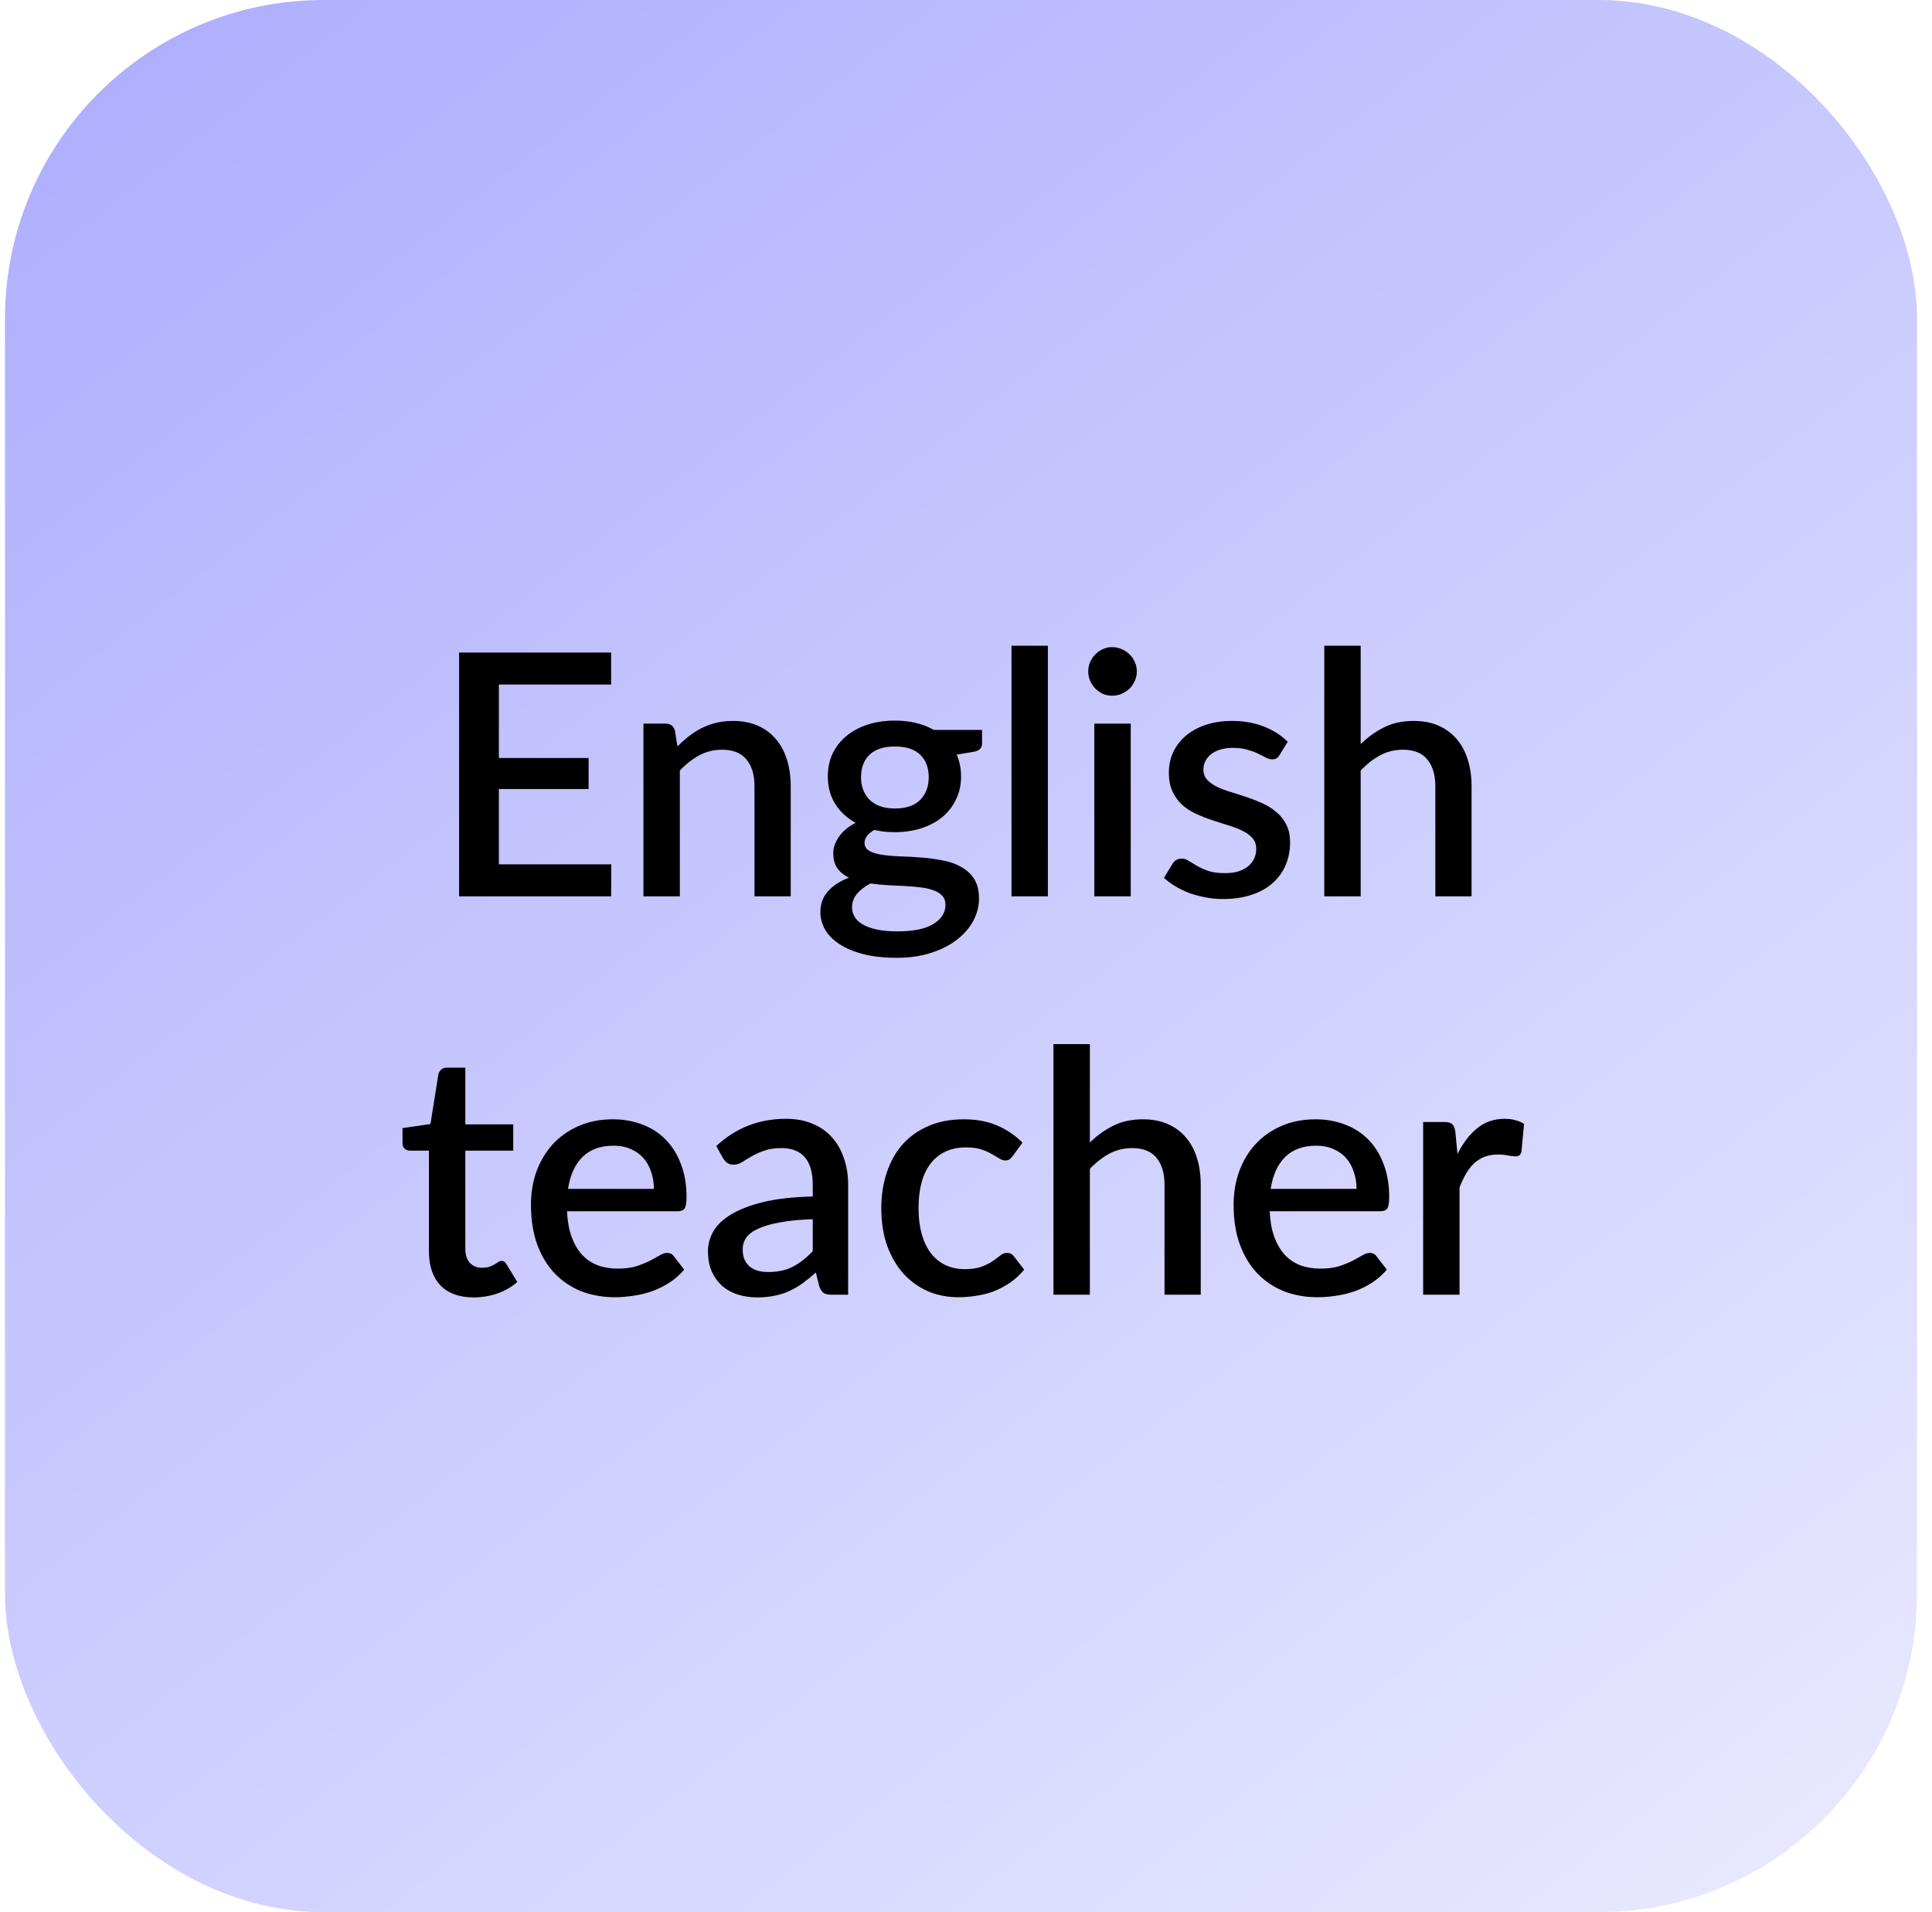
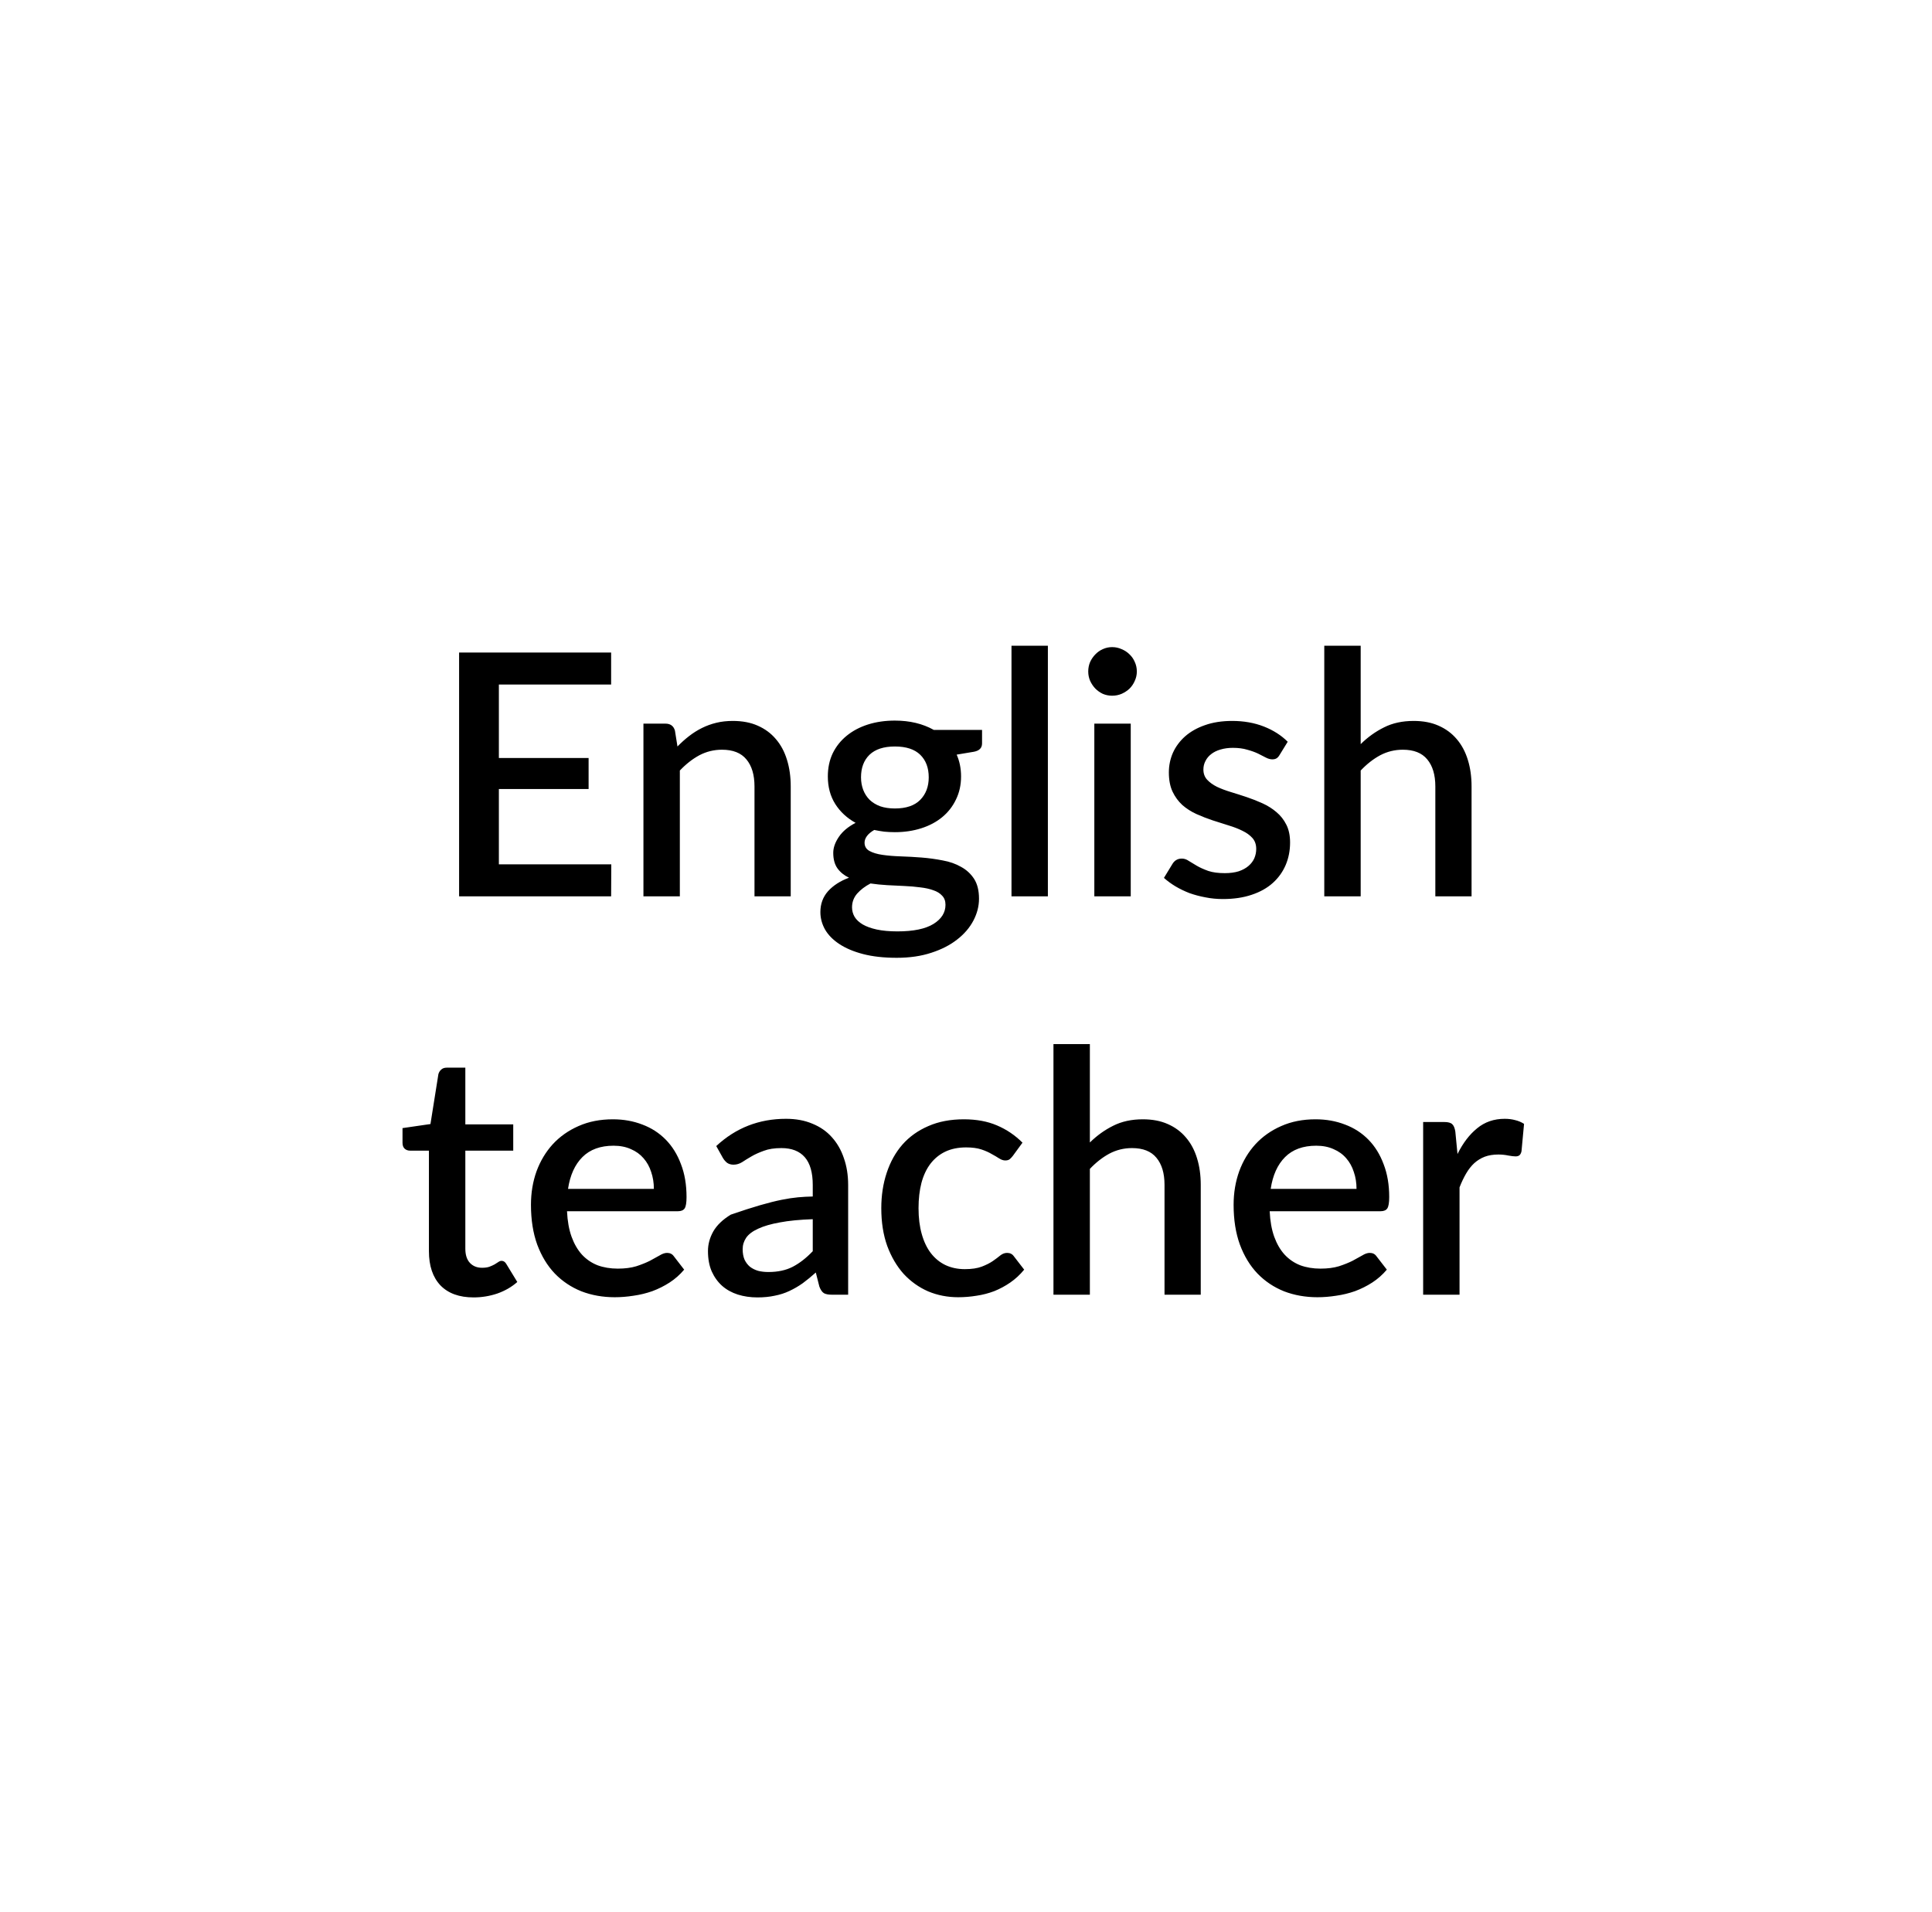
<svg xmlns="http://www.w3.org/2000/svg" width="97" height="96" viewBox="0 0 97 96" fill="none">
-   <rect x="0.25" width="96" height="96" rx="16" fill="url(#paint0_linear_16_2008)" />
-   <path d="M30.691 43.394L30.683 45H23.05V32.76H30.683V34.367H25.047V38.056H29.552V39.611H25.047V43.394H30.691ZM34.014 37.477C34.201 37.285 34.394 37.112 34.592 36.959C34.796 36.8 35.011 36.664 35.238 36.551C35.465 36.438 35.705 36.35 35.96 36.288C36.215 36.225 36.493 36.194 36.793 36.194C37.269 36.194 37.686 36.273 38.043 36.432C38.406 36.591 38.709 36.815 38.952 37.103C39.202 37.392 39.389 37.741 39.513 38.149C39.638 38.551 39.7 38.996 39.7 39.483V45H37.881V39.483C37.881 38.9 37.745 38.447 37.473 38.123C37.207 37.8 36.799 37.639 36.249 37.639C35.841 37.639 35.462 37.733 35.11 37.919C34.765 38.106 34.439 38.361 34.133 38.684V45H32.305V36.33H33.41C33.66 36.33 33.818 36.446 33.886 36.678L34.014 37.477ZM44.929 40.589C45.495 40.589 45.92 40.444 46.204 40.155C46.487 39.866 46.629 39.489 46.629 39.025C46.629 38.548 46.487 38.172 46.204 37.894C45.92 37.616 45.495 37.477 44.929 37.477C44.368 37.477 43.943 37.616 43.654 37.894C43.37 38.172 43.229 38.548 43.229 39.025C43.229 39.251 43.266 39.461 43.339 39.654C43.413 39.846 43.52 40.013 43.662 40.155C43.804 40.291 43.98 40.399 44.189 40.478C44.404 40.552 44.651 40.589 44.929 40.589ZM47.47 45.425C47.47 45.232 47.413 45.079 47.3 44.966C47.193 44.847 47.045 44.756 46.858 44.694C46.671 44.626 46.453 44.578 46.204 44.55C45.954 44.516 45.688 44.493 45.405 44.481C45.127 44.465 44.841 44.45 44.546 44.439C44.257 44.422 43.977 44.394 43.705 44.354C43.433 44.496 43.209 44.666 43.033 44.864C42.863 45.062 42.778 45.292 42.778 45.553C42.778 45.722 42.821 45.881 42.906 46.029C42.996 46.176 43.132 46.303 43.314 46.411C43.501 46.519 43.736 46.604 44.019 46.666C44.308 46.728 44.654 46.76 45.056 46.76C45.861 46.76 46.464 46.635 46.867 46.386C47.269 46.136 47.47 45.816 47.47 45.425ZM49.306 36.645V37.325C49.306 37.551 49.17 37.69 48.898 37.741L48.031 37.886C48.178 38.214 48.252 38.58 48.252 38.982C48.252 39.407 48.167 39.792 47.997 40.138C47.833 40.484 47.603 40.778 47.309 41.022C47.014 41.266 46.663 41.453 46.255 41.583C45.847 41.713 45.405 41.779 44.929 41.779C44.747 41.779 44.569 41.77 44.393 41.753C44.223 41.73 44.056 41.702 43.892 41.668C43.727 41.764 43.605 41.866 43.526 41.974C43.447 42.082 43.407 42.192 43.407 42.306C43.407 42.492 43.489 42.631 43.654 42.722C43.818 42.813 44.033 42.878 44.3 42.917C44.572 42.957 44.88 42.983 45.226 42.994C45.572 43.005 45.923 43.025 46.28 43.053C46.637 43.082 46.989 43.13 47.334 43.198C47.68 43.26 47.986 43.368 48.252 43.521C48.524 43.668 48.742 43.87 48.907 44.124C49.071 44.38 49.153 44.711 49.153 45.119C49.153 45.493 49.06 45.858 48.873 46.215C48.686 46.572 48.414 46.89 48.057 47.167C47.705 47.445 47.275 47.666 46.765 47.831C46.255 48.001 45.674 48.086 45.022 48.086C44.376 48.086 43.812 48.023 43.331 47.898C42.855 47.774 42.455 47.604 42.132 47.389C41.815 47.179 41.577 46.935 41.418 46.657C41.265 46.38 41.189 46.091 41.189 45.791C41.189 45.383 41.316 45.034 41.571 44.745C41.832 44.456 42.183 44.229 42.625 44.065C42.387 43.952 42.194 43.796 42.047 43.597C41.906 43.399 41.835 43.139 41.835 42.816C41.835 42.56 41.928 42.294 42.115 42.017C42.302 41.739 42.583 41.504 42.957 41.311C42.526 41.073 42.186 40.758 41.937 40.367C41.687 39.971 41.563 39.509 41.563 38.982C41.563 38.551 41.645 38.163 41.809 37.818C41.979 37.472 42.214 37.177 42.515 36.934C42.815 36.69 43.169 36.503 43.577 36.373C43.991 36.242 44.441 36.177 44.929 36.177C45.677 36.177 46.328 36.333 46.884 36.645H49.306ZM52.611 32.42V45H50.784V32.42H52.611ZM56.771 36.33V45H54.943V36.33H56.771ZM57.077 33.712C57.077 33.876 57.043 34.032 56.975 34.179C56.913 34.327 56.825 34.457 56.711 34.571C56.598 34.678 56.465 34.766 56.312 34.834C56.165 34.896 56.006 34.928 55.836 34.928C55.672 34.928 55.516 34.896 55.368 34.834C55.227 34.766 55.102 34.678 54.994 34.571C54.887 34.457 54.799 34.327 54.731 34.179C54.669 34.032 54.637 33.876 54.637 33.712C54.637 33.542 54.669 33.383 54.731 33.236C54.799 33.089 54.887 32.961 54.994 32.853C55.102 32.74 55.227 32.652 55.368 32.59C55.516 32.522 55.672 32.488 55.836 32.488C56.006 32.488 56.165 32.522 56.312 32.59C56.465 32.652 56.598 32.74 56.711 32.853C56.825 32.961 56.913 33.089 56.975 33.236C57.043 33.383 57.077 33.542 57.077 33.712ZM64.244 37.903C64.198 37.982 64.147 38.038 64.091 38.072C64.034 38.106 63.963 38.123 63.878 38.123C63.782 38.123 63.677 38.095 63.564 38.038C63.45 37.976 63.317 37.908 63.164 37.834C63.011 37.761 62.83 37.696 62.62 37.639C62.416 37.577 62.175 37.545 61.898 37.545C61.671 37.545 61.464 37.574 61.277 37.63C61.096 37.681 60.94 37.758 60.81 37.86C60.685 37.956 60.589 38.072 60.521 38.209C60.453 38.339 60.419 38.48 60.419 38.633C60.419 38.837 60.481 39.008 60.606 39.144C60.73 39.279 60.895 39.398 61.099 39.501C61.303 39.597 61.535 39.685 61.796 39.764C62.056 39.843 62.323 39.928 62.595 40.019C62.867 40.11 63.133 40.215 63.394 40.334C63.654 40.453 63.887 40.6 64.091 40.776C64.295 40.946 64.459 41.155 64.584 41.404C64.708 41.648 64.771 41.946 64.771 42.297C64.771 42.705 64.697 43.082 64.55 43.428C64.402 43.773 64.187 44.074 63.904 44.328C63.62 44.584 63.266 44.782 62.841 44.923C62.422 45.065 61.94 45.136 61.396 45.136C61.096 45.136 60.804 45.108 60.521 45.051C60.243 45 59.977 44.929 59.722 44.839C59.472 44.742 59.237 44.629 59.016 44.498C58.801 44.368 58.608 44.227 58.438 44.074L58.863 43.377C58.914 43.291 58.976 43.226 59.05 43.181C59.129 43.13 59.226 43.105 59.339 43.105C59.458 43.105 59.574 43.144 59.688 43.224C59.807 43.297 59.943 43.379 60.096 43.47C60.254 43.561 60.444 43.646 60.665 43.725C60.886 43.799 61.161 43.836 61.49 43.836C61.762 43.836 61.997 43.804 62.195 43.742C62.393 43.674 62.558 43.583 62.688 43.47C62.818 43.357 62.915 43.229 62.977 43.087C63.039 42.94 63.071 42.784 63.071 42.62C63.071 42.399 63.008 42.218 62.884 42.076C62.759 41.934 62.592 41.812 62.382 41.711C62.178 41.608 61.943 41.518 61.677 41.438C61.416 41.359 61.15 41.274 60.878 41.184C60.606 41.093 60.336 40.988 60.07 40.869C59.809 40.75 59.574 40.6 59.365 40.419C59.161 40.231 58.996 40.008 58.872 39.747C58.747 39.481 58.685 39.158 58.685 38.778C58.685 38.432 58.753 38.104 58.889 37.792C59.03 37.48 59.234 37.206 59.501 36.968C59.773 36.73 60.104 36.542 60.495 36.407C60.892 36.265 61.348 36.194 61.864 36.194C62.447 36.194 62.977 36.288 63.453 36.474C63.929 36.661 64.329 36.916 64.652 37.239L64.244 37.903ZM68.316 37.358C68.672 37.007 69.064 36.727 69.489 36.517C69.913 36.302 70.409 36.194 70.976 36.194C71.452 36.194 71.868 36.273 72.225 36.432C72.588 36.591 72.891 36.815 73.135 37.103C73.384 37.392 73.571 37.741 73.696 38.149C73.821 38.551 73.883 38.996 73.883 39.483V45H72.064V39.483C72.064 38.9 71.928 38.447 71.656 38.123C71.39 37.8 70.982 37.639 70.432 37.639C70.024 37.639 69.644 37.733 69.293 37.919C68.947 38.106 68.621 38.361 68.316 38.684V45H66.488V32.42H68.316V37.358ZM23.779 65.136C23.06 65.136 22.504 64.935 22.113 64.532C21.728 64.124 21.535 63.552 21.535 62.816V57.767H20.583C20.481 57.767 20.393 57.735 20.32 57.673C20.246 57.605 20.209 57.506 20.209 57.376V56.636L21.612 56.432L22.011 53.925C22.04 53.828 22.088 53.752 22.156 53.695C22.224 53.633 22.314 53.602 22.428 53.602H23.363V56.449H25.768V57.767H23.363V62.688C23.363 63 23.439 63.238 23.592 63.402C23.745 63.566 23.949 63.648 24.204 63.648C24.346 63.648 24.468 63.632 24.57 63.597C24.672 63.558 24.76 63.518 24.833 63.478C24.907 63.433 24.969 63.394 25.02 63.359C25.077 63.32 25.131 63.3 25.182 63.3C25.284 63.3 25.366 63.357 25.428 63.47L25.972 64.362C25.689 64.612 25.355 64.805 24.969 64.941C24.584 65.071 24.187 65.136 23.779 65.136ZM32.829 59.688C32.829 59.382 32.783 59.098 32.693 58.837C32.608 58.571 32.48 58.342 32.31 58.149C32.14 57.951 31.928 57.798 31.673 57.69C31.424 57.577 31.134 57.52 30.806 57.52C30.143 57.52 29.622 57.71 29.242 58.09C28.862 58.469 28.621 59.002 28.519 59.688H32.829ZM28.468 60.809C28.491 61.303 28.567 61.73 28.698 62.093C28.828 62.45 29.001 62.748 29.216 62.986C29.437 63.224 29.698 63.402 29.998 63.521C30.304 63.634 30.644 63.691 31.018 63.691C31.375 63.691 31.684 63.651 31.945 63.572C32.206 63.487 32.432 63.396 32.625 63.3C32.818 63.198 32.982 63.107 33.118 63.028C33.254 62.943 33.379 62.901 33.492 62.901C33.639 62.901 33.752 62.957 33.832 63.071L34.35 63.742C34.135 63.997 33.891 64.212 33.619 64.388C33.347 64.564 33.058 64.708 32.752 64.822C32.446 64.929 32.132 65.006 31.809 65.051C31.486 65.102 31.171 65.127 30.865 65.127C30.265 65.127 29.706 65.028 29.191 64.83C28.681 64.626 28.236 64.329 27.856 63.938C27.482 63.547 27.188 63.062 26.972 62.484C26.763 61.906 26.658 61.24 26.658 60.486C26.658 59.886 26.751 59.325 26.938 58.803C27.131 58.282 27.403 57.829 27.754 57.444C28.111 57.058 28.542 56.755 29.046 56.534C29.556 56.307 30.131 56.194 30.772 56.194C31.305 56.194 31.797 56.282 32.251 56.458C32.704 56.627 33.095 56.88 33.424 57.214C33.752 57.548 34.008 57.959 34.189 58.447C34.376 58.928 34.469 59.478 34.469 60.096C34.469 60.379 34.438 60.569 34.376 60.665C34.313 60.761 34.2 60.809 34.036 60.809H28.468ZM40.806 61.209C40.154 61.232 39.605 61.285 39.157 61.37C38.709 61.45 38.347 61.555 38.069 61.685C37.791 61.81 37.59 61.96 37.466 62.136C37.347 62.311 37.287 62.504 37.287 62.714C37.287 62.917 37.318 63.093 37.381 63.24C37.449 63.382 37.539 63.501 37.653 63.597C37.772 63.688 37.908 63.756 38.061 63.801C38.219 63.841 38.392 63.861 38.579 63.861C39.055 63.861 39.463 63.773 39.803 63.597C40.149 63.416 40.483 63.156 40.806 62.816V61.209ZM35.961 57.537C36.941 56.625 38.109 56.169 39.463 56.169C39.962 56.169 40.404 56.251 40.789 56.415C41.18 56.574 41.506 56.8 41.767 57.095C42.033 57.39 42.234 57.741 42.37 58.149C42.512 58.551 42.583 58.999 42.583 59.492V65H41.767C41.591 65 41.458 64.975 41.367 64.924C41.276 64.867 41.2 64.756 41.138 64.592L40.959 63.886C40.738 64.085 40.52 64.263 40.305 64.422C40.089 64.575 39.865 64.705 39.633 64.813C39.406 64.921 39.16 65 38.894 65.051C38.633 65.108 38.344 65.136 38.027 65.136C37.675 65.136 37.347 65.088 37.041 64.992C36.74 64.895 36.48 64.751 36.259 64.558C36.038 64.36 35.862 64.116 35.732 63.827C35.607 63.538 35.545 63.198 35.545 62.807C35.545 62.473 35.632 62.147 35.808 61.83C35.989 61.512 36.284 61.229 36.692 60.98C37.106 60.724 37.647 60.515 38.316 60.35C38.99 60.186 39.82 60.093 40.806 60.07V59.492C40.806 58.869 40.673 58.404 40.407 58.098C40.14 57.792 39.749 57.639 39.234 57.639C38.882 57.639 38.588 57.684 38.35 57.775C38.112 57.86 37.905 57.953 37.729 58.056C37.553 58.157 37.398 58.254 37.262 58.344C37.126 58.429 36.981 58.472 36.828 58.472C36.703 58.472 36.596 58.441 36.505 58.379C36.42 58.31 36.349 58.228 36.293 58.132L35.961 57.537ZM50.852 58.03C50.795 58.104 50.741 58.16 50.69 58.2C50.639 58.24 50.566 58.26 50.469 58.26C50.373 58.26 50.271 58.225 50.163 58.157C50.061 58.09 49.937 58.016 49.789 57.937C49.648 57.852 49.475 57.775 49.271 57.707C49.067 57.639 48.812 57.605 48.506 57.605C48.109 57.605 47.761 57.676 47.46 57.818C47.166 57.959 46.916 58.163 46.712 58.429C46.514 58.69 46.364 59.01 46.262 59.39C46.166 59.764 46.117 60.186 46.117 60.657C46.117 61.144 46.171 61.577 46.279 61.957C46.386 62.337 46.539 62.657 46.738 62.917C46.942 63.178 47.185 63.377 47.469 63.513C47.758 63.648 48.081 63.717 48.438 63.717C48.789 63.717 49.075 63.674 49.296 63.589C49.517 63.504 49.702 63.41 49.849 63.309C49.996 63.206 50.121 63.113 50.223 63.028C50.331 62.943 50.444 62.901 50.563 62.901C50.71 62.901 50.824 62.957 50.903 63.071L51.421 63.742C51.212 63.997 50.979 64.212 50.724 64.388C50.469 64.564 50.2 64.708 49.917 64.822C49.633 64.929 49.339 65.006 49.033 65.051C48.727 65.102 48.418 65.127 48.106 65.127C47.568 65.127 47.064 65.028 46.593 64.83C46.129 64.626 45.721 64.334 45.369 63.955C45.024 63.569 44.749 63.102 44.545 62.552C44.346 61.997 44.247 61.365 44.247 60.657C44.247 60.016 44.338 59.424 44.519 58.88C44.701 58.33 44.964 57.857 45.31 57.461C45.661 57.064 46.095 56.755 46.61 56.534C47.126 56.307 47.721 56.194 48.395 56.194C49.024 56.194 49.577 56.296 50.053 56.5C50.535 56.704 50.962 56.993 51.336 57.367L50.852 58.03ZM54.719 57.358C55.076 57.007 55.467 56.727 55.892 56.517C56.317 56.302 56.813 56.194 57.379 56.194C57.855 56.194 58.272 56.273 58.629 56.432C58.992 56.591 59.295 56.815 59.538 57.103C59.788 57.392 59.975 57.741 60.099 58.149C60.224 58.551 60.286 58.996 60.286 59.483V65H58.467V59.483C58.467 58.9 58.331 58.447 58.059 58.123C57.793 57.8 57.385 57.639 56.835 57.639C56.427 57.639 56.048 57.733 55.696 57.919C55.351 58.106 55.025 58.361 54.719 58.684V65H52.891V52.42H54.719V57.358ZM68.107 59.688C68.107 59.382 68.062 59.098 67.971 58.837C67.886 58.571 67.759 58.342 67.589 58.149C67.419 57.951 67.206 57.798 66.951 57.69C66.702 57.577 66.413 57.52 66.084 57.52C65.421 57.52 64.9 57.71 64.52 58.09C64.141 58.469 63.9 59.002 63.798 59.688H68.107ZM63.747 60.809C63.769 61.303 63.846 61.73 63.976 62.093C64.106 62.45 64.279 62.748 64.495 62.986C64.716 63.224 64.976 63.402 65.277 63.521C65.583 63.634 65.923 63.691 66.297 63.691C66.654 63.691 66.963 63.651 67.223 63.572C67.484 63.487 67.71 63.396 67.903 63.3C68.096 63.198 68.26 63.107 68.396 63.028C68.532 62.943 68.657 62.901 68.77 62.901C68.918 62.901 69.031 62.957 69.11 63.071L69.629 63.742C69.413 63.997 69.17 64.212 68.898 64.388C68.626 64.564 68.337 64.708 68.031 64.822C67.725 64.929 67.41 65.006 67.087 65.051C66.764 65.102 66.45 65.127 66.144 65.127C65.543 65.127 64.985 65.028 64.469 64.83C63.959 64.626 63.514 64.329 63.135 63.938C62.761 63.547 62.466 63.062 62.251 62.484C62.041 61.906 61.936 61.24 61.936 60.486C61.936 59.886 62.03 59.325 62.217 58.803C62.409 58.282 62.681 57.829 63.033 57.444C63.39 57.058 63.82 56.755 64.325 56.534C64.835 56.307 65.41 56.194 66.05 56.194C66.583 56.194 67.076 56.282 67.529 56.458C67.983 56.627 68.374 56.88 68.702 57.214C69.031 57.548 69.286 57.959 69.467 58.447C69.654 58.928 69.748 59.478 69.748 60.096C69.748 60.379 69.716 60.569 69.654 60.665C69.592 60.761 69.478 60.809 69.314 60.809H63.747ZM73.177 57.937C73.449 57.387 73.778 56.956 74.163 56.645C74.549 56.327 75.01 56.169 75.549 56.169C75.736 56.169 75.912 56.191 76.076 56.236C76.24 56.276 76.388 56.339 76.518 56.423L76.39 57.8C76.368 57.897 76.331 57.965 76.28 58.005C76.234 58.038 76.172 58.056 76.093 58.056C76.008 58.056 75.886 58.041 75.727 58.013C75.569 57.979 75.401 57.962 75.226 57.962C74.971 57.962 74.744 57.999 74.546 58.072C74.353 58.146 74.177 58.254 74.019 58.395C73.866 58.537 73.73 58.71 73.611 58.914C73.492 59.118 73.381 59.35 73.279 59.611V65H71.452V56.33H72.514C72.707 56.33 72.84 56.367 72.914 56.441C72.987 56.508 73.038 56.63 73.067 56.806L73.177 57.937Z" fill="black" />
+   <path d="M30.691 43.394L30.683 45H23.05V32.76H30.683V34.367H25.047V38.056H29.552V39.611H25.047V43.394H30.691ZM34.014 37.477C34.201 37.285 34.394 37.112 34.592 36.959C34.796 36.8 35.011 36.664 35.238 36.551C35.465 36.438 35.705 36.35 35.96 36.288C36.215 36.225 36.493 36.194 36.793 36.194C37.269 36.194 37.686 36.273 38.043 36.432C38.406 36.591 38.709 36.815 38.952 37.103C39.202 37.392 39.389 37.741 39.513 38.149C39.638 38.551 39.7 38.996 39.7 39.483V45H37.881V39.483C37.881 38.9 37.745 38.447 37.473 38.123C37.207 37.8 36.799 37.639 36.249 37.639C35.841 37.639 35.462 37.733 35.11 37.919C34.765 38.106 34.439 38.361 34.133 38.684V45H32.305V36.33H33.41C33.66 36.33 33.818 36.446 33.886 36.678L34.014 37.477ZM44.929 40.589C45.495 40.589 45.92 40.444 46.204 40.155C46.487 39.866 46.629 39.489 46.629 39.025C46.629 38.548 46.487 38.172 46.204 37.894C45.92 37.616 45.495 37.477 44.929 37.477C44.368 37.477 43.943 37.616 43.654 37.894C43.37 38.172 43.229 38.548 43.229 39.025C43.229 39.251 43.266 39.461 43.339 39.654C43.413 39.846 43.52 40.013 43.662 40.155C43.804 40.291 43.98 40.399 44.189 40.478C44.404 40.552 44.651 40.589 44.929 40.589ZM47.47 45.425C47.47 45.232 47.413 45.079 47.3 44.966C47.193 44.847 47.045 44.756 46.858 44.694C46.671 44.626 46.453 44.578 46.204 44.55C45.954 44.516 45.688 44.493 45.405 44.481C45.127 44.465 44.841 44.45 44.546 44.439C44.257 44.422 43.977 44.394 43.705 44.354C43.433 44.496 43.209 44.666 43.033 44.864C42.863 45.062 42.778 45.292 42.778 45.553C42.778 45.722 42.821 45.881 42.906 46.029C42.996 46.176 43.132 46.303 43.314 46.411C43.501 46.519 43.736 46.604 44.019 46.666C44.308 46.728 44.654 46.76 45.056 46.76C45.861 46.76 46.464 46.635 46.867 46.386C47.269 46.136 47.47 45.816 47.47 45.425ZM49.306 36.645V37.325C49.306 37.551 49.17 37.69 48.898 37.741L48.031 37.886C48.178 38.214 48.252 38.58 48.252 38.982C48.252 39.407 48.167 39.792 47.997 40.138C47.833 40.484 47.603 40.778 47.309 41.022C47.014 41.266 46.663 41.453 46.255 41.583C45.847 41.713 45.405 41.779 44.929 41.779C44.747 41.779 44.569 41.77 44.393 41.753C44.223 41.73 44.056 41.702 43.892 41.668C43.727 41.764 43.605 41.866 43.526 41.974C43.447 42.082 43.407 42.192 43.407 42.306C43.407 42.492 43.489 42.631 43.654 42.722C43.818 42.813 44.033 42.878 44.3 42.917C44.572 42.957 44.88 42.983 45.226 42.994C45.572 43.005 45.923 43.025 46.28 43.053C46.637 43.082 46.989 43.13 47.334 43.198C47.68 43.26 47.986 43.368 48.252 43.521C48.524 43.668 48.742 43.87 48.907 44.124C49.071 44.38 49.153 44.711 49.153 45.119C49.153 45.493 49.06 45.858 48.873 46.215C48.686 46.572 48.414 46.89 48.057 47.167C47.705 47.445 47.275 47.666 46.765 47.831C46.255 48.001 45.674 48.086 45.022 48.086C44.376 48.086 43.812 48.023 43.331 47.898C42.855 47.774 42.455 47.604 42.132 47.389C41.815 47.179 41.577 46.935 41.418 46.657C41.265 46.38 41.189 46.091 41.189 45.791C41.189 45.383 41.316 45.034 41.571 44.745C41.832 44.456 42.183 44.229 42.625 44.065C42.387 43.952 42.194 43.796 42.047 43.597C41.906 43.399 41.835 43.139 41.835 42.816C41.835 42.56 41.928 42.294 42.115 42.017C42.302 41.739 42.583 41.504 42.957 41.311C42.526 41.073 42.186 40.758 41.937 40.367C41.687 39.971 41.563 39.509 41.563 38.982C41.563 38.551 41.645 38.163 41.809 37.818C41.979 37.472 42.214 37.177 42.515 36.934C42.815 36.69 43.169 36.503 43.577 36.373C43.991 36.242 44.441 36.177 44.929 36.177C45.677 36.177 46.328 36.333 46.884 36.645H49.306ZM52.611 32.42V45H50.784V32.42H52.611ZM56.771 36.33V45H54.943V36.33H56.771ZM57.077 33.712C57.077 33.876 57.043 34.032 56.975 34.179C56.913 34.327 56.825 34.457 56.711 34.571C56.598 34.678 56.465 34.766 56.312 34.834C56.165 34.896 56.006 34.928 55.836 34.928C55.672 34.928 55.516 34.896 55.368 34.834C55.227 34.766 55.102 34.678 54.994 34.571C54.887 34.457 54.799 34.327 54.731 34.179C54.669 34.032 54.637 33.876 54.637 33.712C54.637 33.542 54.669 33.383 54.731 33.236C54.799 33.089 54.887 32.961 54.994 32.853C55.102 32.74 55.227 32.652 55.368 32.59C55.516 32.522 55.672 32.488 55.836 32.488C56.006 32.488 56.165 32.522 56.312 32.59C56.465 32.652 56.598 32.74 56.711 32.853C56.825 32.961 56.913 33.089 56.975 33.236C57.043 33.383 57.077 33.542 57.077 33.712ZM64.244 37.903C64.198 37.982 64.147 38.038 64.091 38.072C64.034 38.106 63.963 38.123 63.878 38.123C63.782 38.123 63.677 38.095 63.564 38.038C63.45 37.976 63.317 37.908 63.164 37.834C63.011 37.761 62.83 37.696 62.62 37.639C62.416 37.577 62.175 37.545 61.898 37.545C61.671 37.545 61.464 37.574 61.277 37.63C61.096 37.681 60.94 37.758 60.81 37.86C60.685 37.956 60.589 38.072 60.521 38.209C60.453 38.339 60.419 38.48 60.419 38.633C60.419 38.837 60.481 39.008 60.606 39.144C60.73 39.279 60.895 39.398 61.099 39.501C61.303 39.597 61.535 39.685 61.796 39.764C62.056 39.843 62.323 39.928 62.595 40.019C62.867 40.11 63.133 40.215 63.394 40.334C63.654 40.453 63.887 40.6 64.091 40.776C64.295 40.946 64.459 41.155 64.584 41.404C64.708 41.648 64.771 41.946 64.771 42.297C64.771 42.705 64.697 43.082 64.55 43.428C64.402 43.773 64.187 44.074 63.904 44.328C63.62 44.584 63.266 44.782 62.841 44.923C62.422 45.065 61.94 45.136 61.396 45.136C61.096 45.136 60.804 45.108 60.521 45.051C60.243 45 59.977 44.929 59.722 44.839C59.472 44.742 59.237 44.629 59.016 44.498C58.801 44.368 58.608 44.227 58.438 44.074L58.863 43.377C58.914 43.291 58.976 43.226 59.05 43.181C59.129 43.13 59.226 43.105 59.339 43.105C59.458 43.105 59.574 43.144 59.688 43.224C59.807 43.297 59.943 43.379 60.096 43.47C60.254 43.561 60.444 43.646 60.665 43.725C60.886 43.799 61.161 43.836 61.49 43.836C61.762 43.836 61.997 43.804 62.195 43.742C62.393 43.674 62.558 43.583 62.688 43.47C62.818 43.357 62.915 43.229 62.977 43.087C63.039 42.94 63.071 42.784 63.071 42.62C63.071 42.399 63.008 42.218 62.884 42.076C62.759 41.934 62.592 41.812 62.382 41.711C62.178 41.608 61.943 41.518 61.677 41.438C61.416 41.359 61.15 41.274 60.878 41.184C60.606 41.093 60.336 40.988 60.07 40.869C59.809 40.75 59.574 40.6 59.365 40.419C59.161 40.231 58.996 40.008 58.872 39.747C58.747 39.481 58.685 39.158 58.685 38.778C58.685 38.432 58.753 38.104 58.889 37.792C59.03 37.48 59.234 37.206 59.501 36.968C59.773 36.73 60.104 36.542 60.495 36.407C60.892 36.265 61.348 36.194 61.864 36.194C62.447 36.194 62.977 36.288 63.453 36.474C63.929 36.661 64.329 36.916 64.652 37.239L64.244 37.903ZM68.316 37.358C68.672 37.007 69.064 36.727 69.489 36.517C69.913 36.302 70.409 36.194 70.976 36.194C71.452 36.194 71.868 36.273 72.225 36.432C72.588 36.591 72.891 36.815 73.135 37.103C73.384 37.392 73.571 37.741 73.696 38.149C73.821 38.551 73.883 38.996 73.883 39.483V45H72.064V39.483C72.064 38.9 71.928 38.447 71.656 38.123C71.39 37.8 70.982 37.639 70.432 37.639C70.024 37.639 69.644 37.733 69.293 37.919C68.947 38.106 68.621 38.361 68.316 38.684V45H66.488V32.42H68.316V37.358ZM23.779 65.136C23.06 65.136 22.504 64.935 22.113 64.532C21.728 64.124 21.535 63.552 21.535 62.816V57.767H20.583C20.481 57.767 20.393 57.735 20.32 57.673C20.246 57.605 20.209 57.506 20.209 57.376V56.636L21.612 56.432L22.011 53.925C22.04 53.828 22.088 53.752 22.156 53.695C22.224 53.633 22.314 53.602 22.428 53.602H23.363V56.449H25.768V57.767H23.363V62.688C23.363 63 23.439 63.238 23.592 63.402C23.745 63.566 23.949 63.648 24.204 63.648C24.346 63.648 24.468 63.632 24.57 63.597C24.672 63.558 24.76 63.518 24.833 63.478C24.907 63.433 24.969 63.394 25.02 63.359C25.077 63.32 25.131 63.3 25.182 63.3C25.284 63.3 25.366 63.357 25.428 63.47L25.972 64.362C25.689 64.612 25.355 64.805 24.969 64.941C24.584 65.071 24.187 65.136 23.779 65.136ZM32.829 59.688C32.829 59.382 32.783 59.098 32.693 58.837C32.608 58.571 32.48 58.342 32.31 58.149C32.14 57.951 31.928 57.798 31.673 57.69C31.424 57.577 31.134 57.52 30.806 57.52C30.143 57.52 29.622 57.71 29.242 58.09C28.862 58.469 28.621 59.002 28.519 59.688H32.829ZM28.468 60.809C28.491 61.303 28.567 61.73 28.698 62.093C28.828 62.45 29.001 62.748 29.216 62.986C29.437 63.224 29.698 63.402 29.998 63.521C30.304 63.634 30.644 63.691 31.018 63.691C31.375 63.691 31.684 63.651 31.945 63.572C32.206 63.487 32.432 63.396 32.625 63.3C32.818 63.198 32.982 63.107 33.118 63.028C33.254 62.943 33.379 62.901 33.492 62.901C33.639 62.901 33.752 62.957 33.832 63.071L34.35 63.742C34.135 63.997 33.891 64.212 33.619 64.388C33.347 64.564 33.058 64.708 32.752 64.822C32.446 64.929 32.132 65.006 31.809 65.051C31.486 65.102 31.171 65.127 30.865 65.127C30.265 65.127 29.706 65.028 29.191 64.83C28.681 64.626 28.236 64.329 27.856 63.938C27.482 63.547 27.188 63.062 26.972 62.484C26.763 61.906 26.658 61.24 26.658 60.486C26.658 59.886 26.751 59.325 26.938 58.803C27.131 58.282 27.403 57.829 27.754 57.444C28.111 57.058 28.542 56.755 29.046 56.534C29.556 56.307 30.131 56.194 30.772 56.194C31.305 56.194 31.797 56.282 32.251 56.458C32.704 56.627 33.095 56.88 33.424 57.214C33.752 57.548 34.008 57.959 34.189 58.447C34.376 58.928 34.469 59.478 34.469 60.096C34.469 60.379 34.438 60.569 34.376 60.665C34.313 60.761 34.2 60.809 34.036 60.809H28.468ZM40.806 61.209C40.154 61.232 39.605 61.285 39.157 61.37C38.709 61.45 38.347 61.555 38.069 61.685C37.791 61.81 37.59 61.96 37.466 62.136C37.347 62.311 37.287 62.504 37.287 62.714C37.287 62.917 37.318 63.093 37.381 63.24C37.449 63.382 37.539 63.501 37.653 63.597C37.772 63.688 37.908 63.756 38.061 63.801C38.219 63.841 38.392 63.861 38.579 63.861C39.055 63.861 39.463 63.773 39.803 63.597C40.149 63.416 40.483 63.156 40.806 62.816V61.209ZM35.961 57.537C36.941 56.625 38.109 56.169 39.463 56.169C39.962 56.169 40.404 56.251 40.789 56.415C41.18 56.574 41.506 56.8 41.767 57.095C42.033 57.39 42.234 57.741 42.37 58.149C42.512 58.551 42.583 58.999 42.583 59.492V65H41.767C41.591 65 41.458 64.975 41.367 64.924C41.276 64.867 41.2 64.756 41.138 64.592L40.959 63.886C40.738 64.085 40.52 64.263 40.305 64.422C40.089 64.575 39.865 64.705 39.633 64.813C39.406 64.921 39.16 65 38.894 65.051C38.633 65.108 38.344 65.136 38.027 65.136C37.675 65.136 37.347 65.088 37.041 64.992C36.74 64.895 36.48 64.751 36.259 64.558C36.038 64.36 35.862 64.116 35.732 63.827C35.607 63.538 35.545 63.198 35.545 62.807C35.545 62.473 35.632 62.147 35.808 61.83C35.989 61.512 36.284 61.229 36.692 60.98C38.99 60.186 39.82 60.093 40.806 60.07V59.492C40.806 58.869 40.673 58.404 40.407 58.098C40.14 57.792 39.749 57.639 39.234 57.639C38.882 57.639 38.588 57.684 38.35 57.775C38.112 57.86 37.905 57.953 37.729 58.056C37.553 58.157 37.398 58.254 37.262 58.344C37.126 58.429 36.981 58.472 36.828 58.472C36.703 58.472 36.596 58.441 36.505 58.379C36.42 58.31 36.349 58.228 36.293 58.132L35.961 57.537ZM50.852 58.03C50.795 58.104 50.741 58.16 50.69 58.2C50.639 58.24 50.566 58.26 50.469 58.26C50.373 58.26 50.271 58.225 50.163 58.157C50.061 58.09 49.937 58.016 49.789 57.937C49.648 57.852 49.475 57.775 49.271 57.707C49.067 57.639 48.812 57.605 48.506 57.605C48.109 57.605 47.761 57.676 47.46 57.818C47.166 57.959 46.916 58.163 46.712 58.429C46.514 58.69 46.364 59.01 46.262 59.39C46.166 59.764 46.117 60.186 46.117 60.657C46.117 61.144 46.171 61.577 46.279 61.957C46.386 62.337 46.539 62.657 46.738 62.917C46.942 63.178 47.185 63.377 47.469 63.513C47.758 63.648 48.081 63.717 48.438 63.717C48.789 63.717 49.075 63.674 49.296 63.589C49.517 63.504 49.702 63.41 49.849 63.309C49.996 63.206 50.121 63.113 50.223 63.028C50.331 62.943 50.444 62.901 50.563 62.901C50.71 62.901 50.824 62.957 50.903 63.071L51.421 63.742C51.212 63.997 50.979 64.212 50.724 64.388C50.469 64.564 50.2 64.708 49.917 64.822C49.633 64.929 49.339 65.006 49.033 65.051C48.727 65.102 48.418 65.127 48.106 65.127C47.568 65.127 47.064 65.028 46.593 64.83C46.129 64.626 45.721 64.334 45.369 63.955C45.024 63.569 44.749 63.102 44.545 62.552C44.346 61.997 44.247 61.365 44.247 60.657C44.247 60.016 44.338 59.424 44.519 58.88C44.701 58.33 44.964 57.857 45.31 57.461C45.661 57.064 46.095 56.755 46.61 56.534C47.126 56.307 47.721 56.194 48.395 56.194C49.024 56.194 49.577 56.296 50.053 56.5C50.535 56.704 50.962 56.993 51.336 57.367L50.852 58.03ZM54.719 57.358C55.076 57.007 55.467 56.727 55.892 56.517C56.317 56.302 56.813 56.194 57.379 56.194C57.855 56.194 58.272 56.273 58.629 56.432C58.992 56.591 59.295 56.815 59.538 57.103C59.788 57.392 59.975 57.741 60.099 58.149C60.224 58.551 60.286 58.996 60.286 59.483V65H58.467V59.483C58.467 58.9 58.331 58.447 58.059 58.123C57.793 57.8 57.385 57.639 56.835 57.639C56.427 57.639 56.048 57.733 55.696 57.919C55.351 58.106 55.025 58.361 54.719 58.684V65H52.891V52.42H54.719V57.358ZM68.107 59.688C68.107 59.382 68.062 59.098 67.971 58.837C67.886 58.571 67.759 58.342 67.589 58.149C67.419 57.951 67.206 57.798 66.951 57.69C66.702 57.577 66.413 57.52 66.084 57.52C65.421 57.52 64.9 57.71 64.52 58.09C64.141 58.469 63.9 59.002 63.798 59.688H68.107ZM63.747 60.809C63.769 61.303 63.846 61.73 63.976 62.093C64.106 62.45 64.279 62.748 64.495 62.986C64.716 63.224 64.976 63.402 65.277 63.521C65.583 63.634 65.923 63.691 66.297 63.691C66.654 63.691 66.963 63.651 67.223 63.572C67.484 63.487 67.71 63.396 67.903 63.3C68.096 63.198 68.26 63.107 68.396 63.028C68.532 62.943 68.657 62.901 68.77 62.901C68.918 62.901 69.031 62.957 69.11 63.071L69.629 63.742C69.413 63.997 69.17 64.212 68.898 64.388C68.626 64.564 68.337 64.708 68.031 64.822C67.725 64.929 67.41 65.006 67.087 65.051C66.764 65.102 66.45 65.127 66.144 65.127C65.543 65.127 64.985 65.028 64.469 64.83C63.959 64.626 63.514 64.329 63.135 63.938C62.761 63.547 62.466 63.062 62.251 62.484C62.041 61.906 61.936 61.24 61.936 60.486C61.936 59.886 62.03 59.325 62.217 58.803C62.409 58.282 62.681 57.829 63.033 57.444C63.39 57.058 63.82 56.755 64.325 56.534C64.835 56.307 65.41 56.194 66.05 56.194C66.583 56.194 67.076 56.282 67.529 56.458C67.983 56.627 68.374 56.88 68.702 57.214C69.031 57.548 69.286 57.959 69.467 58.447C69.654 58.928 69.748 59.478 69.748 60.096C69.748 60.379 69.716 60.569 69.654 60.665C69.592 60.761 69.478 60.809 69.314 60.809H63.747ZM73.177 57.937C73.449 57.387 73.778 56.956 74.163 56.645C74.549 56.327 75.01 56.169 75.549 56.169C75.736 56.169 75.912 56.191 76.076 56.236C76.24 56.276 76.388 56.339 76.518 56.423L76.39 57.8C76.368 57.897 76.331 57.965 76.28 58.005C76.234 58.038 76.172 58.056 76.093 58.056C76.008 58.056 75.886 58.041 75.727 58.013C75.569 57.979 75.401 57.962 75.226 57.962C74.971 57.962 74.744 57.999 74.546 58.072C74.353 58.146 74.177 58.254 74.019 58.395C73.866 58.537 73.73 58.71 73.611 58.914C73.492 59.118 73.381 59.35 73.279 59.611V65H71.452V56.33H72.514C72.707 56.33 72.84 56.367 72.914 56.441C72.987 56.508 73.038 56.63 73.067 56.806L73.177 57.937Z" fill="black" />
  <defs>
    <linearGradient id="paint0_linear_16_2008" x1="-5.5" y1="-21" x2="85" y2="96" gradientUnits="userSpaceOnUse">
      <stop stop-color="#A3A3FE" />
      <stop offset="1" stop-color="#E7E7FF" />
    </linearGradient>
  </defs>
</svg>